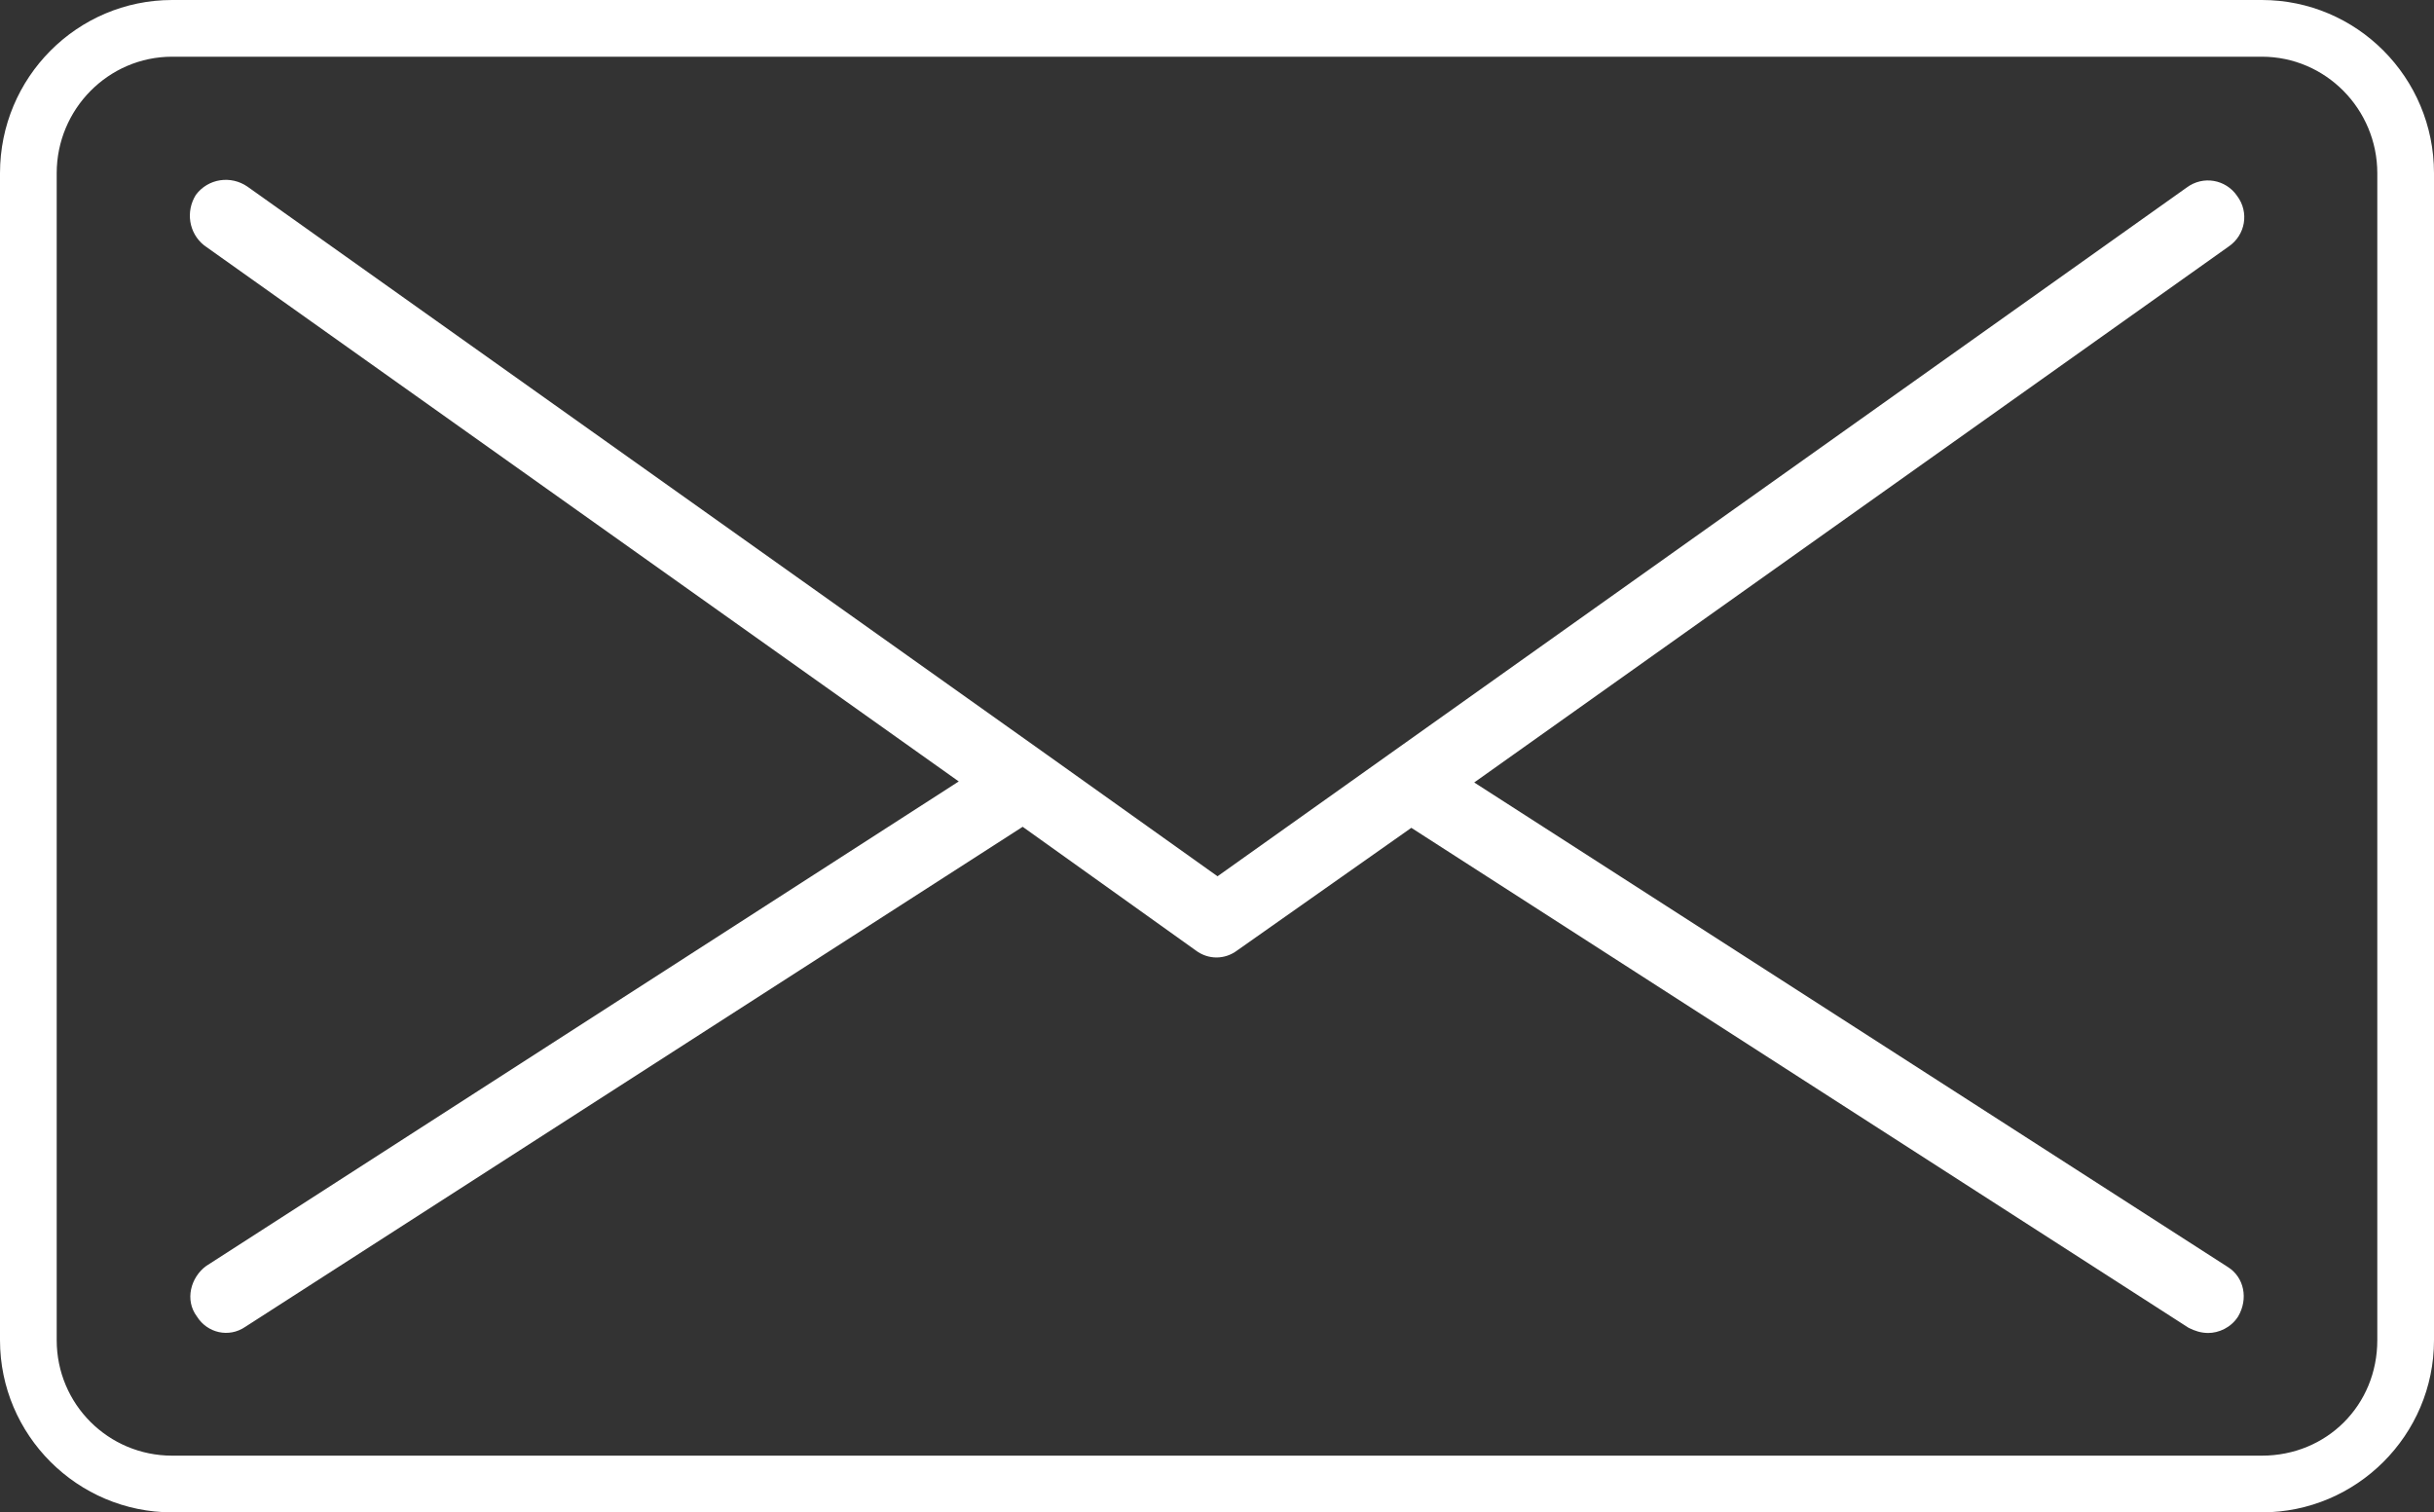
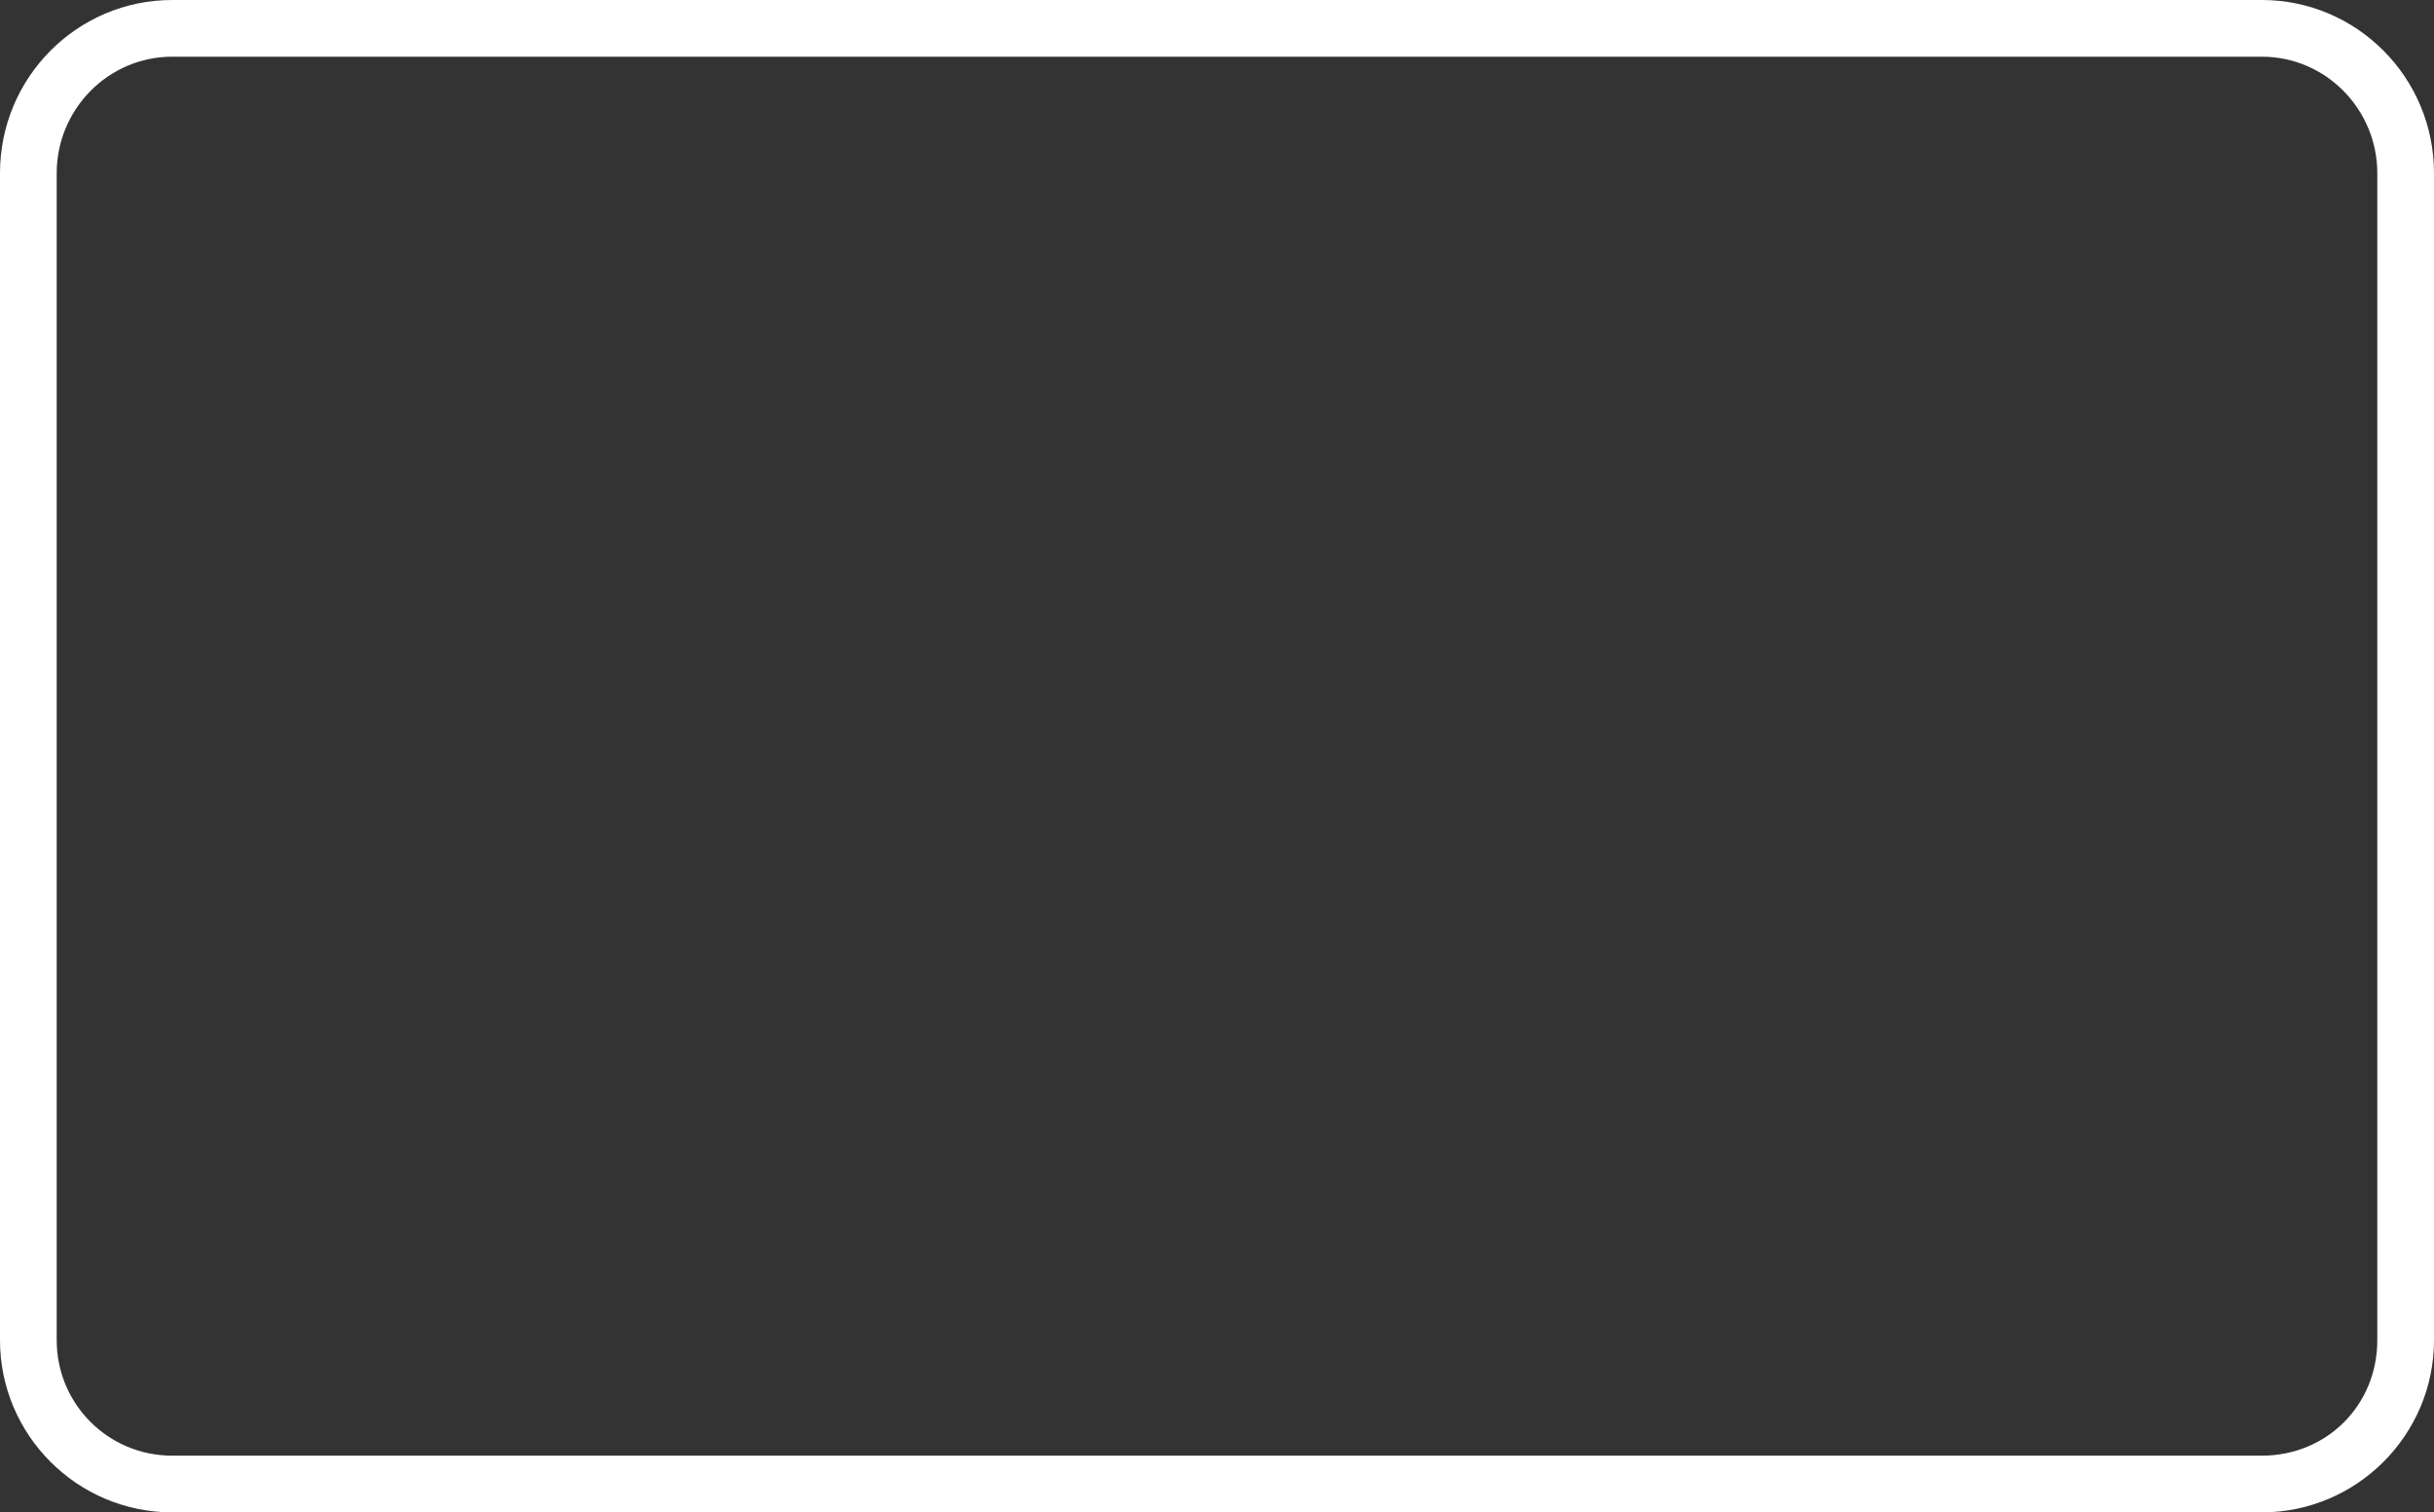
<svg xmlns="http://www.w3.org/2000/svg" version="1.1" id="Layer_1" x="0px" y="0px" viewBox="0 0 236.1 146.7" style="enable-background:new 0 0 236.1 146.7;" xml:space="preserve">
  <rect x="0" y="0" width="236.1" height="146.7" fill="#333333" stroke="none" />
  <style type="text/css">
	.st0{fill:#FFFFFF;}
</style>
  <path class="st0" d="M219.4,146.7H16.7C7.5,146.7,0,139.2,0,130V16.8C0,7.5,7.5,0,16.7,0h202.7c9.2,0,16.7,7.5,16.7,16.8V130  C236.1,139.2,228.6,146.7,219.4,146.7L219.4,146.7z M16.7,5.5c-6.2,0-11.2,5.1-11.2,11.3V130c0,6.2,5,11.2,11.2,11.2h202.7  c6.3,0,11.2-4.9,11.2-11.2V16.8c0-6.2-5-11.3-11.2-11.3C219.4,5.5,16.7,5.5,16.7,5.5z" />
-   <path class="st0" d="M19.1,127.7c1,1.6,3.1,2.1,4.7,1l75.4-48.5L116,92.2c1.2,0.9,2.8,0.9,4,0l16.9-11.9l75.4,48.5  c0.6,0.3,1.2,0.5,1.9,0.5c1,0,2.2-0.5,2.9-1.6c1-1.7,0.6-3.8-1-4.8l-73.1-47l73.2-52c1.6-1.1,2-3.3,0.8-4.9c-1.1-1.6-3.3-2-4.9-0.8  l-77.4,55l0,0L118.1,85l-16.7-11.9l0,0L24,18.1c-1.6-1.1-3.8-0.8-5,0.8c-1,1.6-0.7,3.7,0.8,4.9l73.2,52l-73,47  C18.5,123.9,17.9,126.1,19.1,127.7L19.1,127.7z" />
</svg>